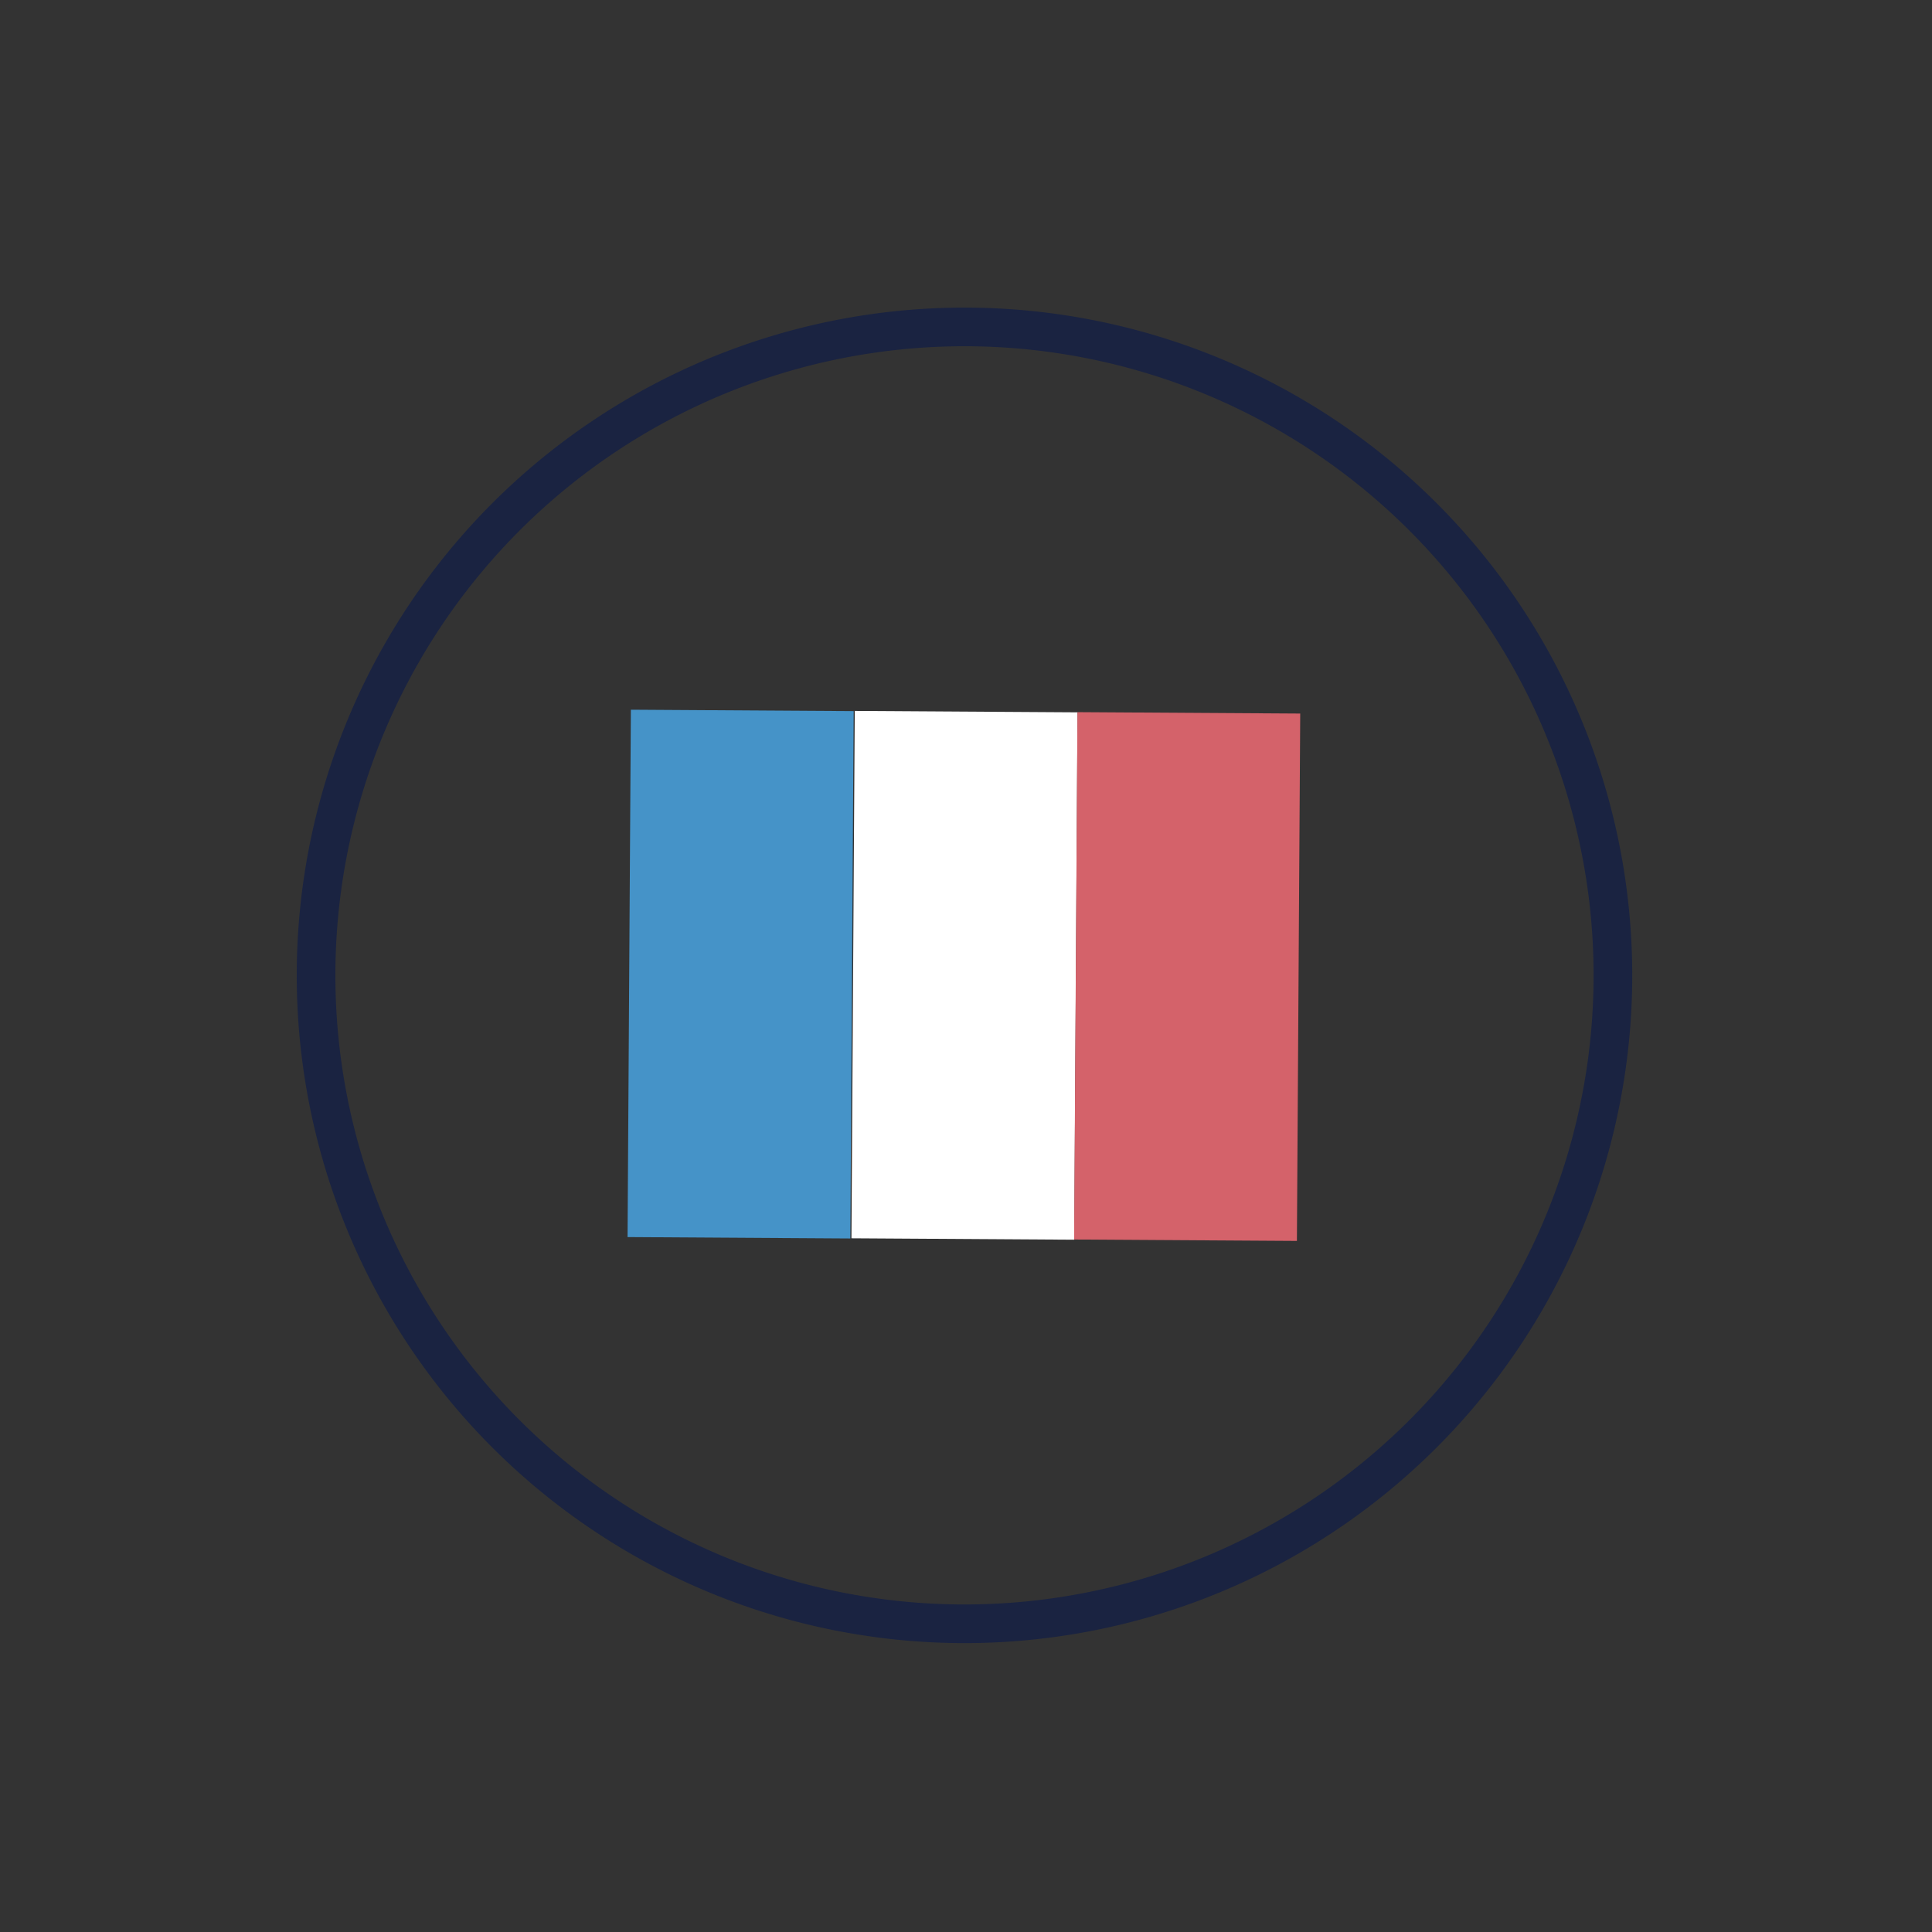
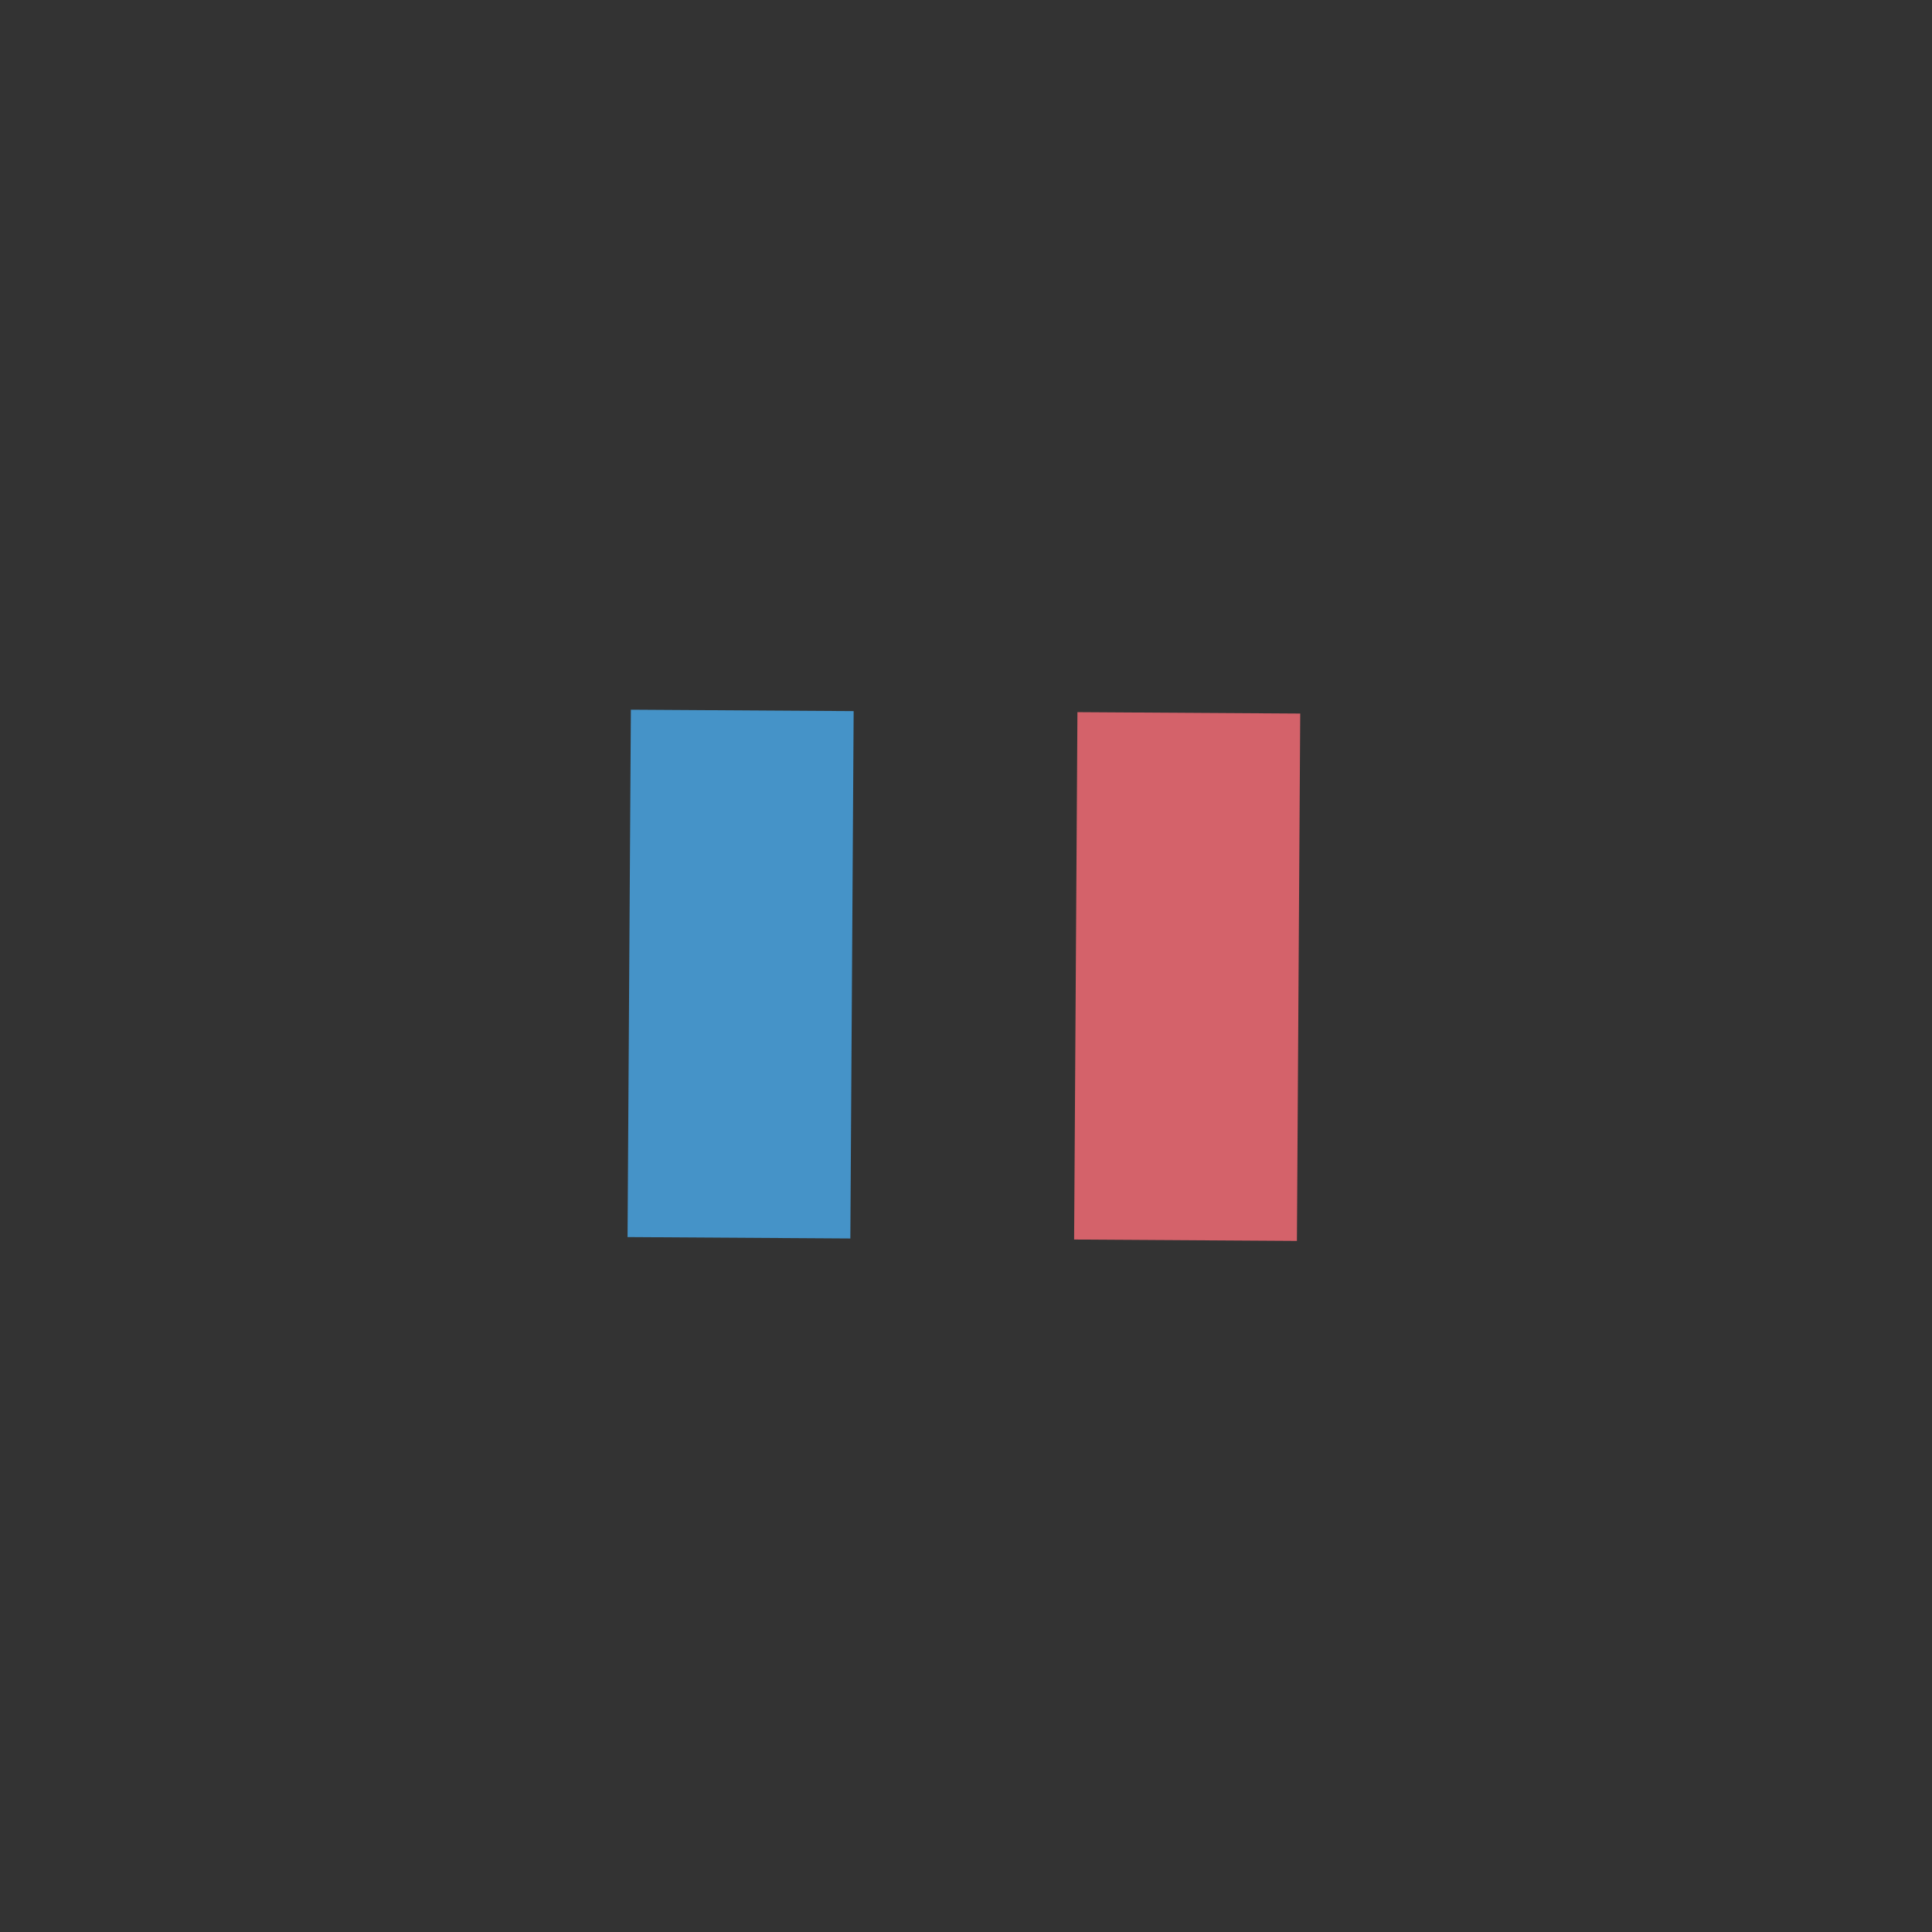
<svg xmlns="http://www.w3.org/2000/svg" id="Calque_1" data-name="Calque 1" viewBox="0 0 64 64" width="64" height="64">
  <rect x="0" y="0" width="64" height="64" fill="#333333" stroke="none" />
  <defs>
    <style>.cls-1{fill:none;stroke:#1a2341;stroke-linecap:round;stroke-linejoin:round;stroke-width:1.28px;}.cls-2{fill:#4593c8;}.cls-3{fill:#fff;}.cls-4{fill:#d4626a;}</style>
  </defs>
-   <path class="cls-1" d="M53.43,32.31A21.48,21.48,0,1,1,32,10.83,21.48,21.48,0,0,1,53.43,32.31Z" />
+   <path class="cls-1" d="M53.43,32.31Z" />
  <rect class="cls-2" x="15.8" y="28.57" width="17.47" height="7.38" transform="translate(-7.88 56.6) rotate(-89.64)" />
-   <rect class="cls-3" x="23.22" y="28.62" width="17.47" height="7.38" transform="translate(-0.56 64.06) rotate(-89.64)" />
  <rect class="cls-4" x="30.6" y="28.66" width="17.47" height="7.38" transform="translate(6.73 71.48) rotate(-89.64)" />
</svg>